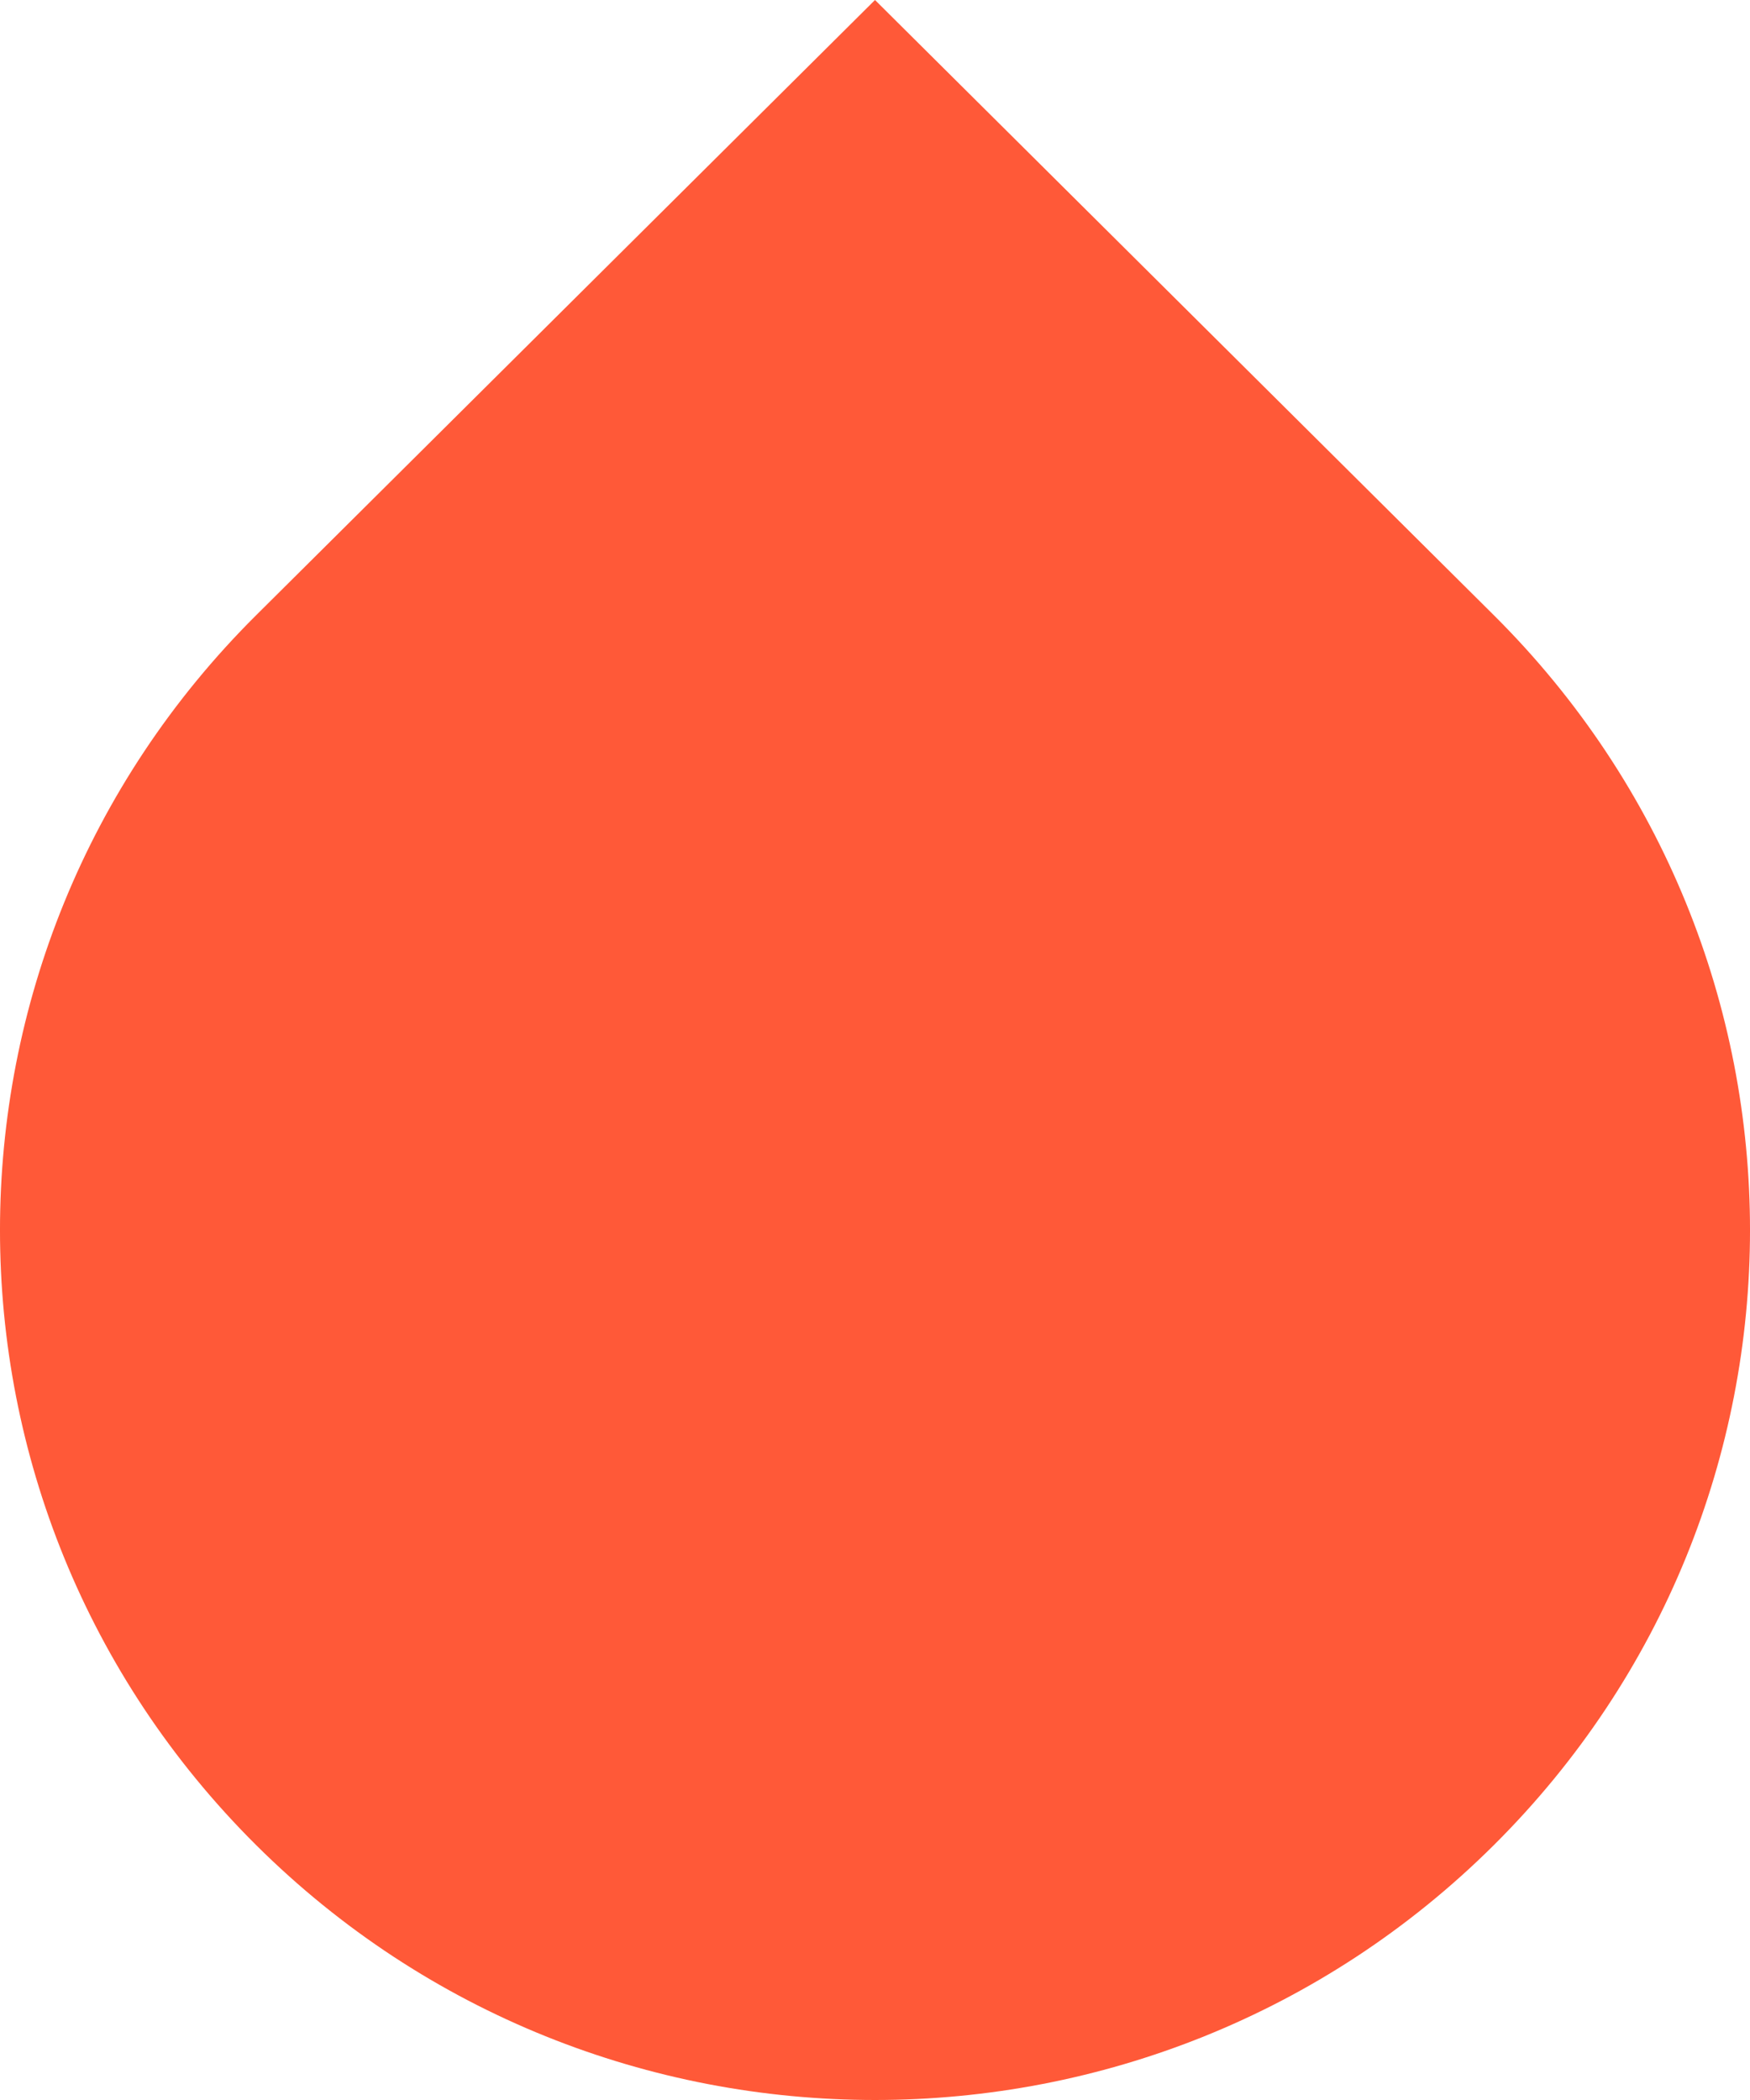
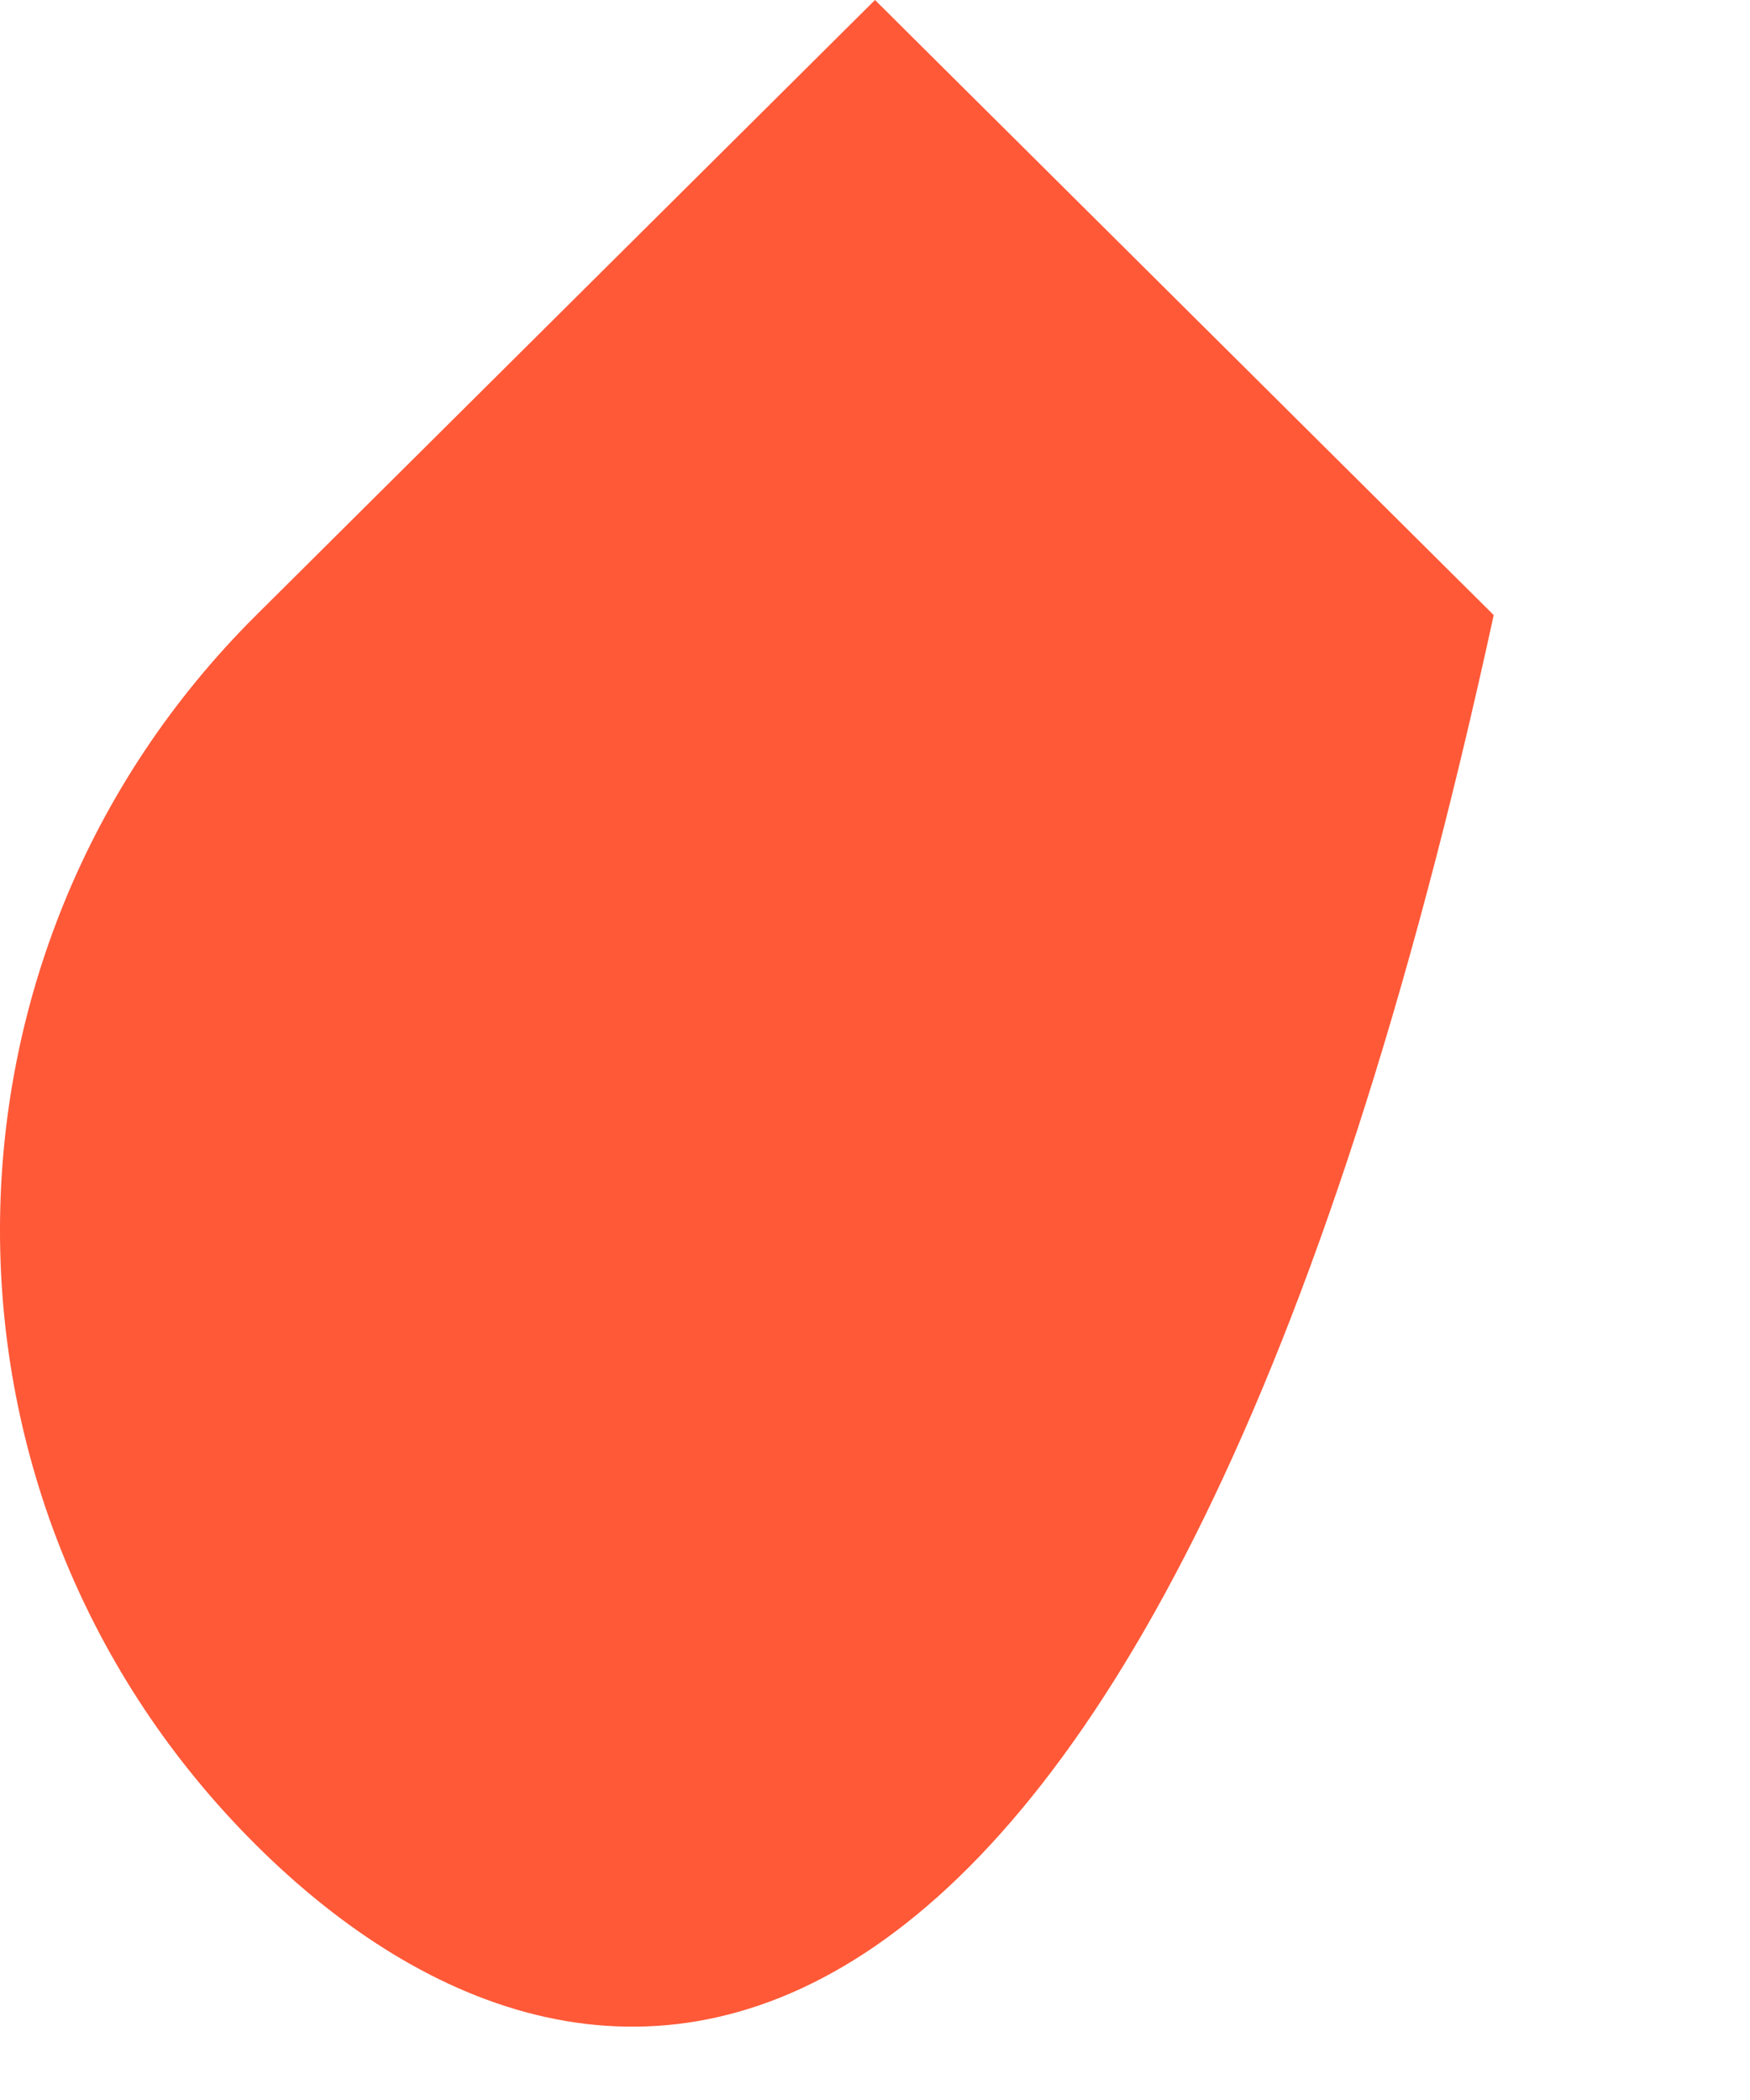
<svg xmlns="http://www.w3.org/2000/svg" width="40" height="48" viewBox="0 0 40 48" fill="none">
-   <path d="M5.858 42.177C-1.953 34.412 -1.953 21.823 5.858 14.059L20 0L34.142 14.059C41.953 21.823 41.953 34.412 34.142 42.177C26.332 49.941 13.668 49.941 5.858 42.177Z" fill="#FF5938" />
+   <path d="M5.858 42.177C-1.953 34.412 -1.953 21.823 5.858 14.059L20 0L34.142 14.059C26.332 49.941 13.668 49.941 5.858 42.177Z" fill="#FF5938" />
</svg>